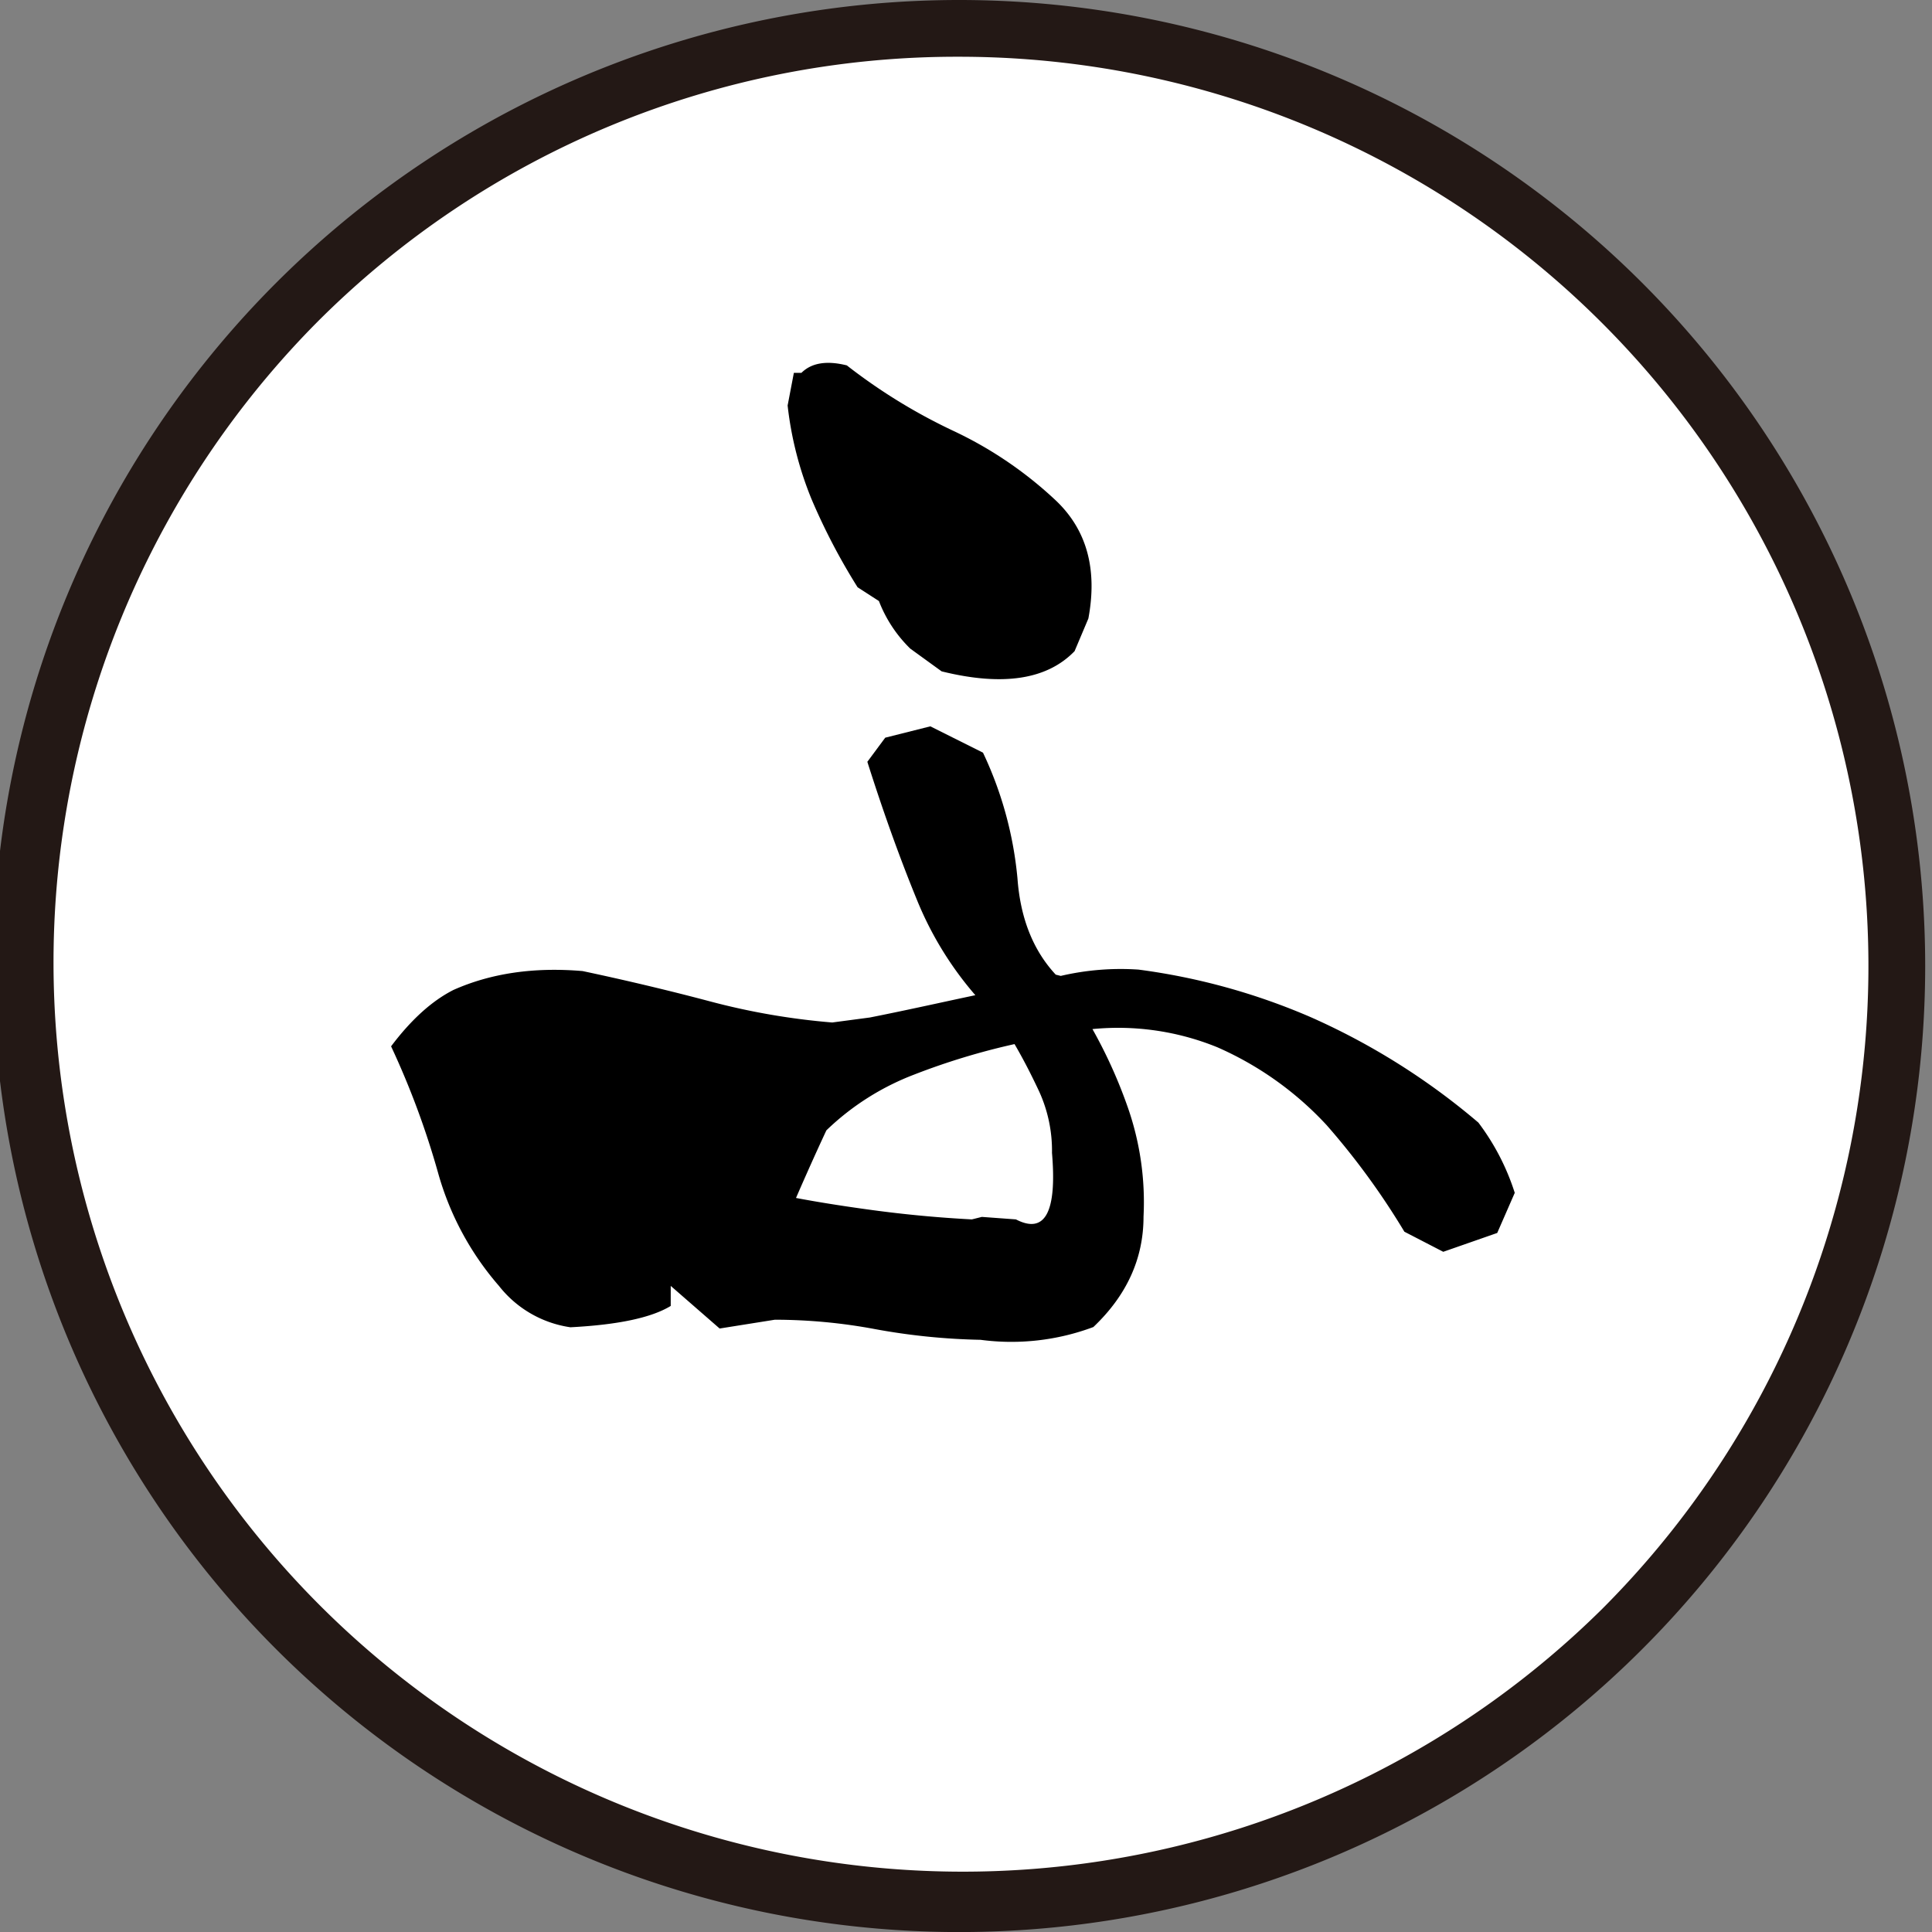
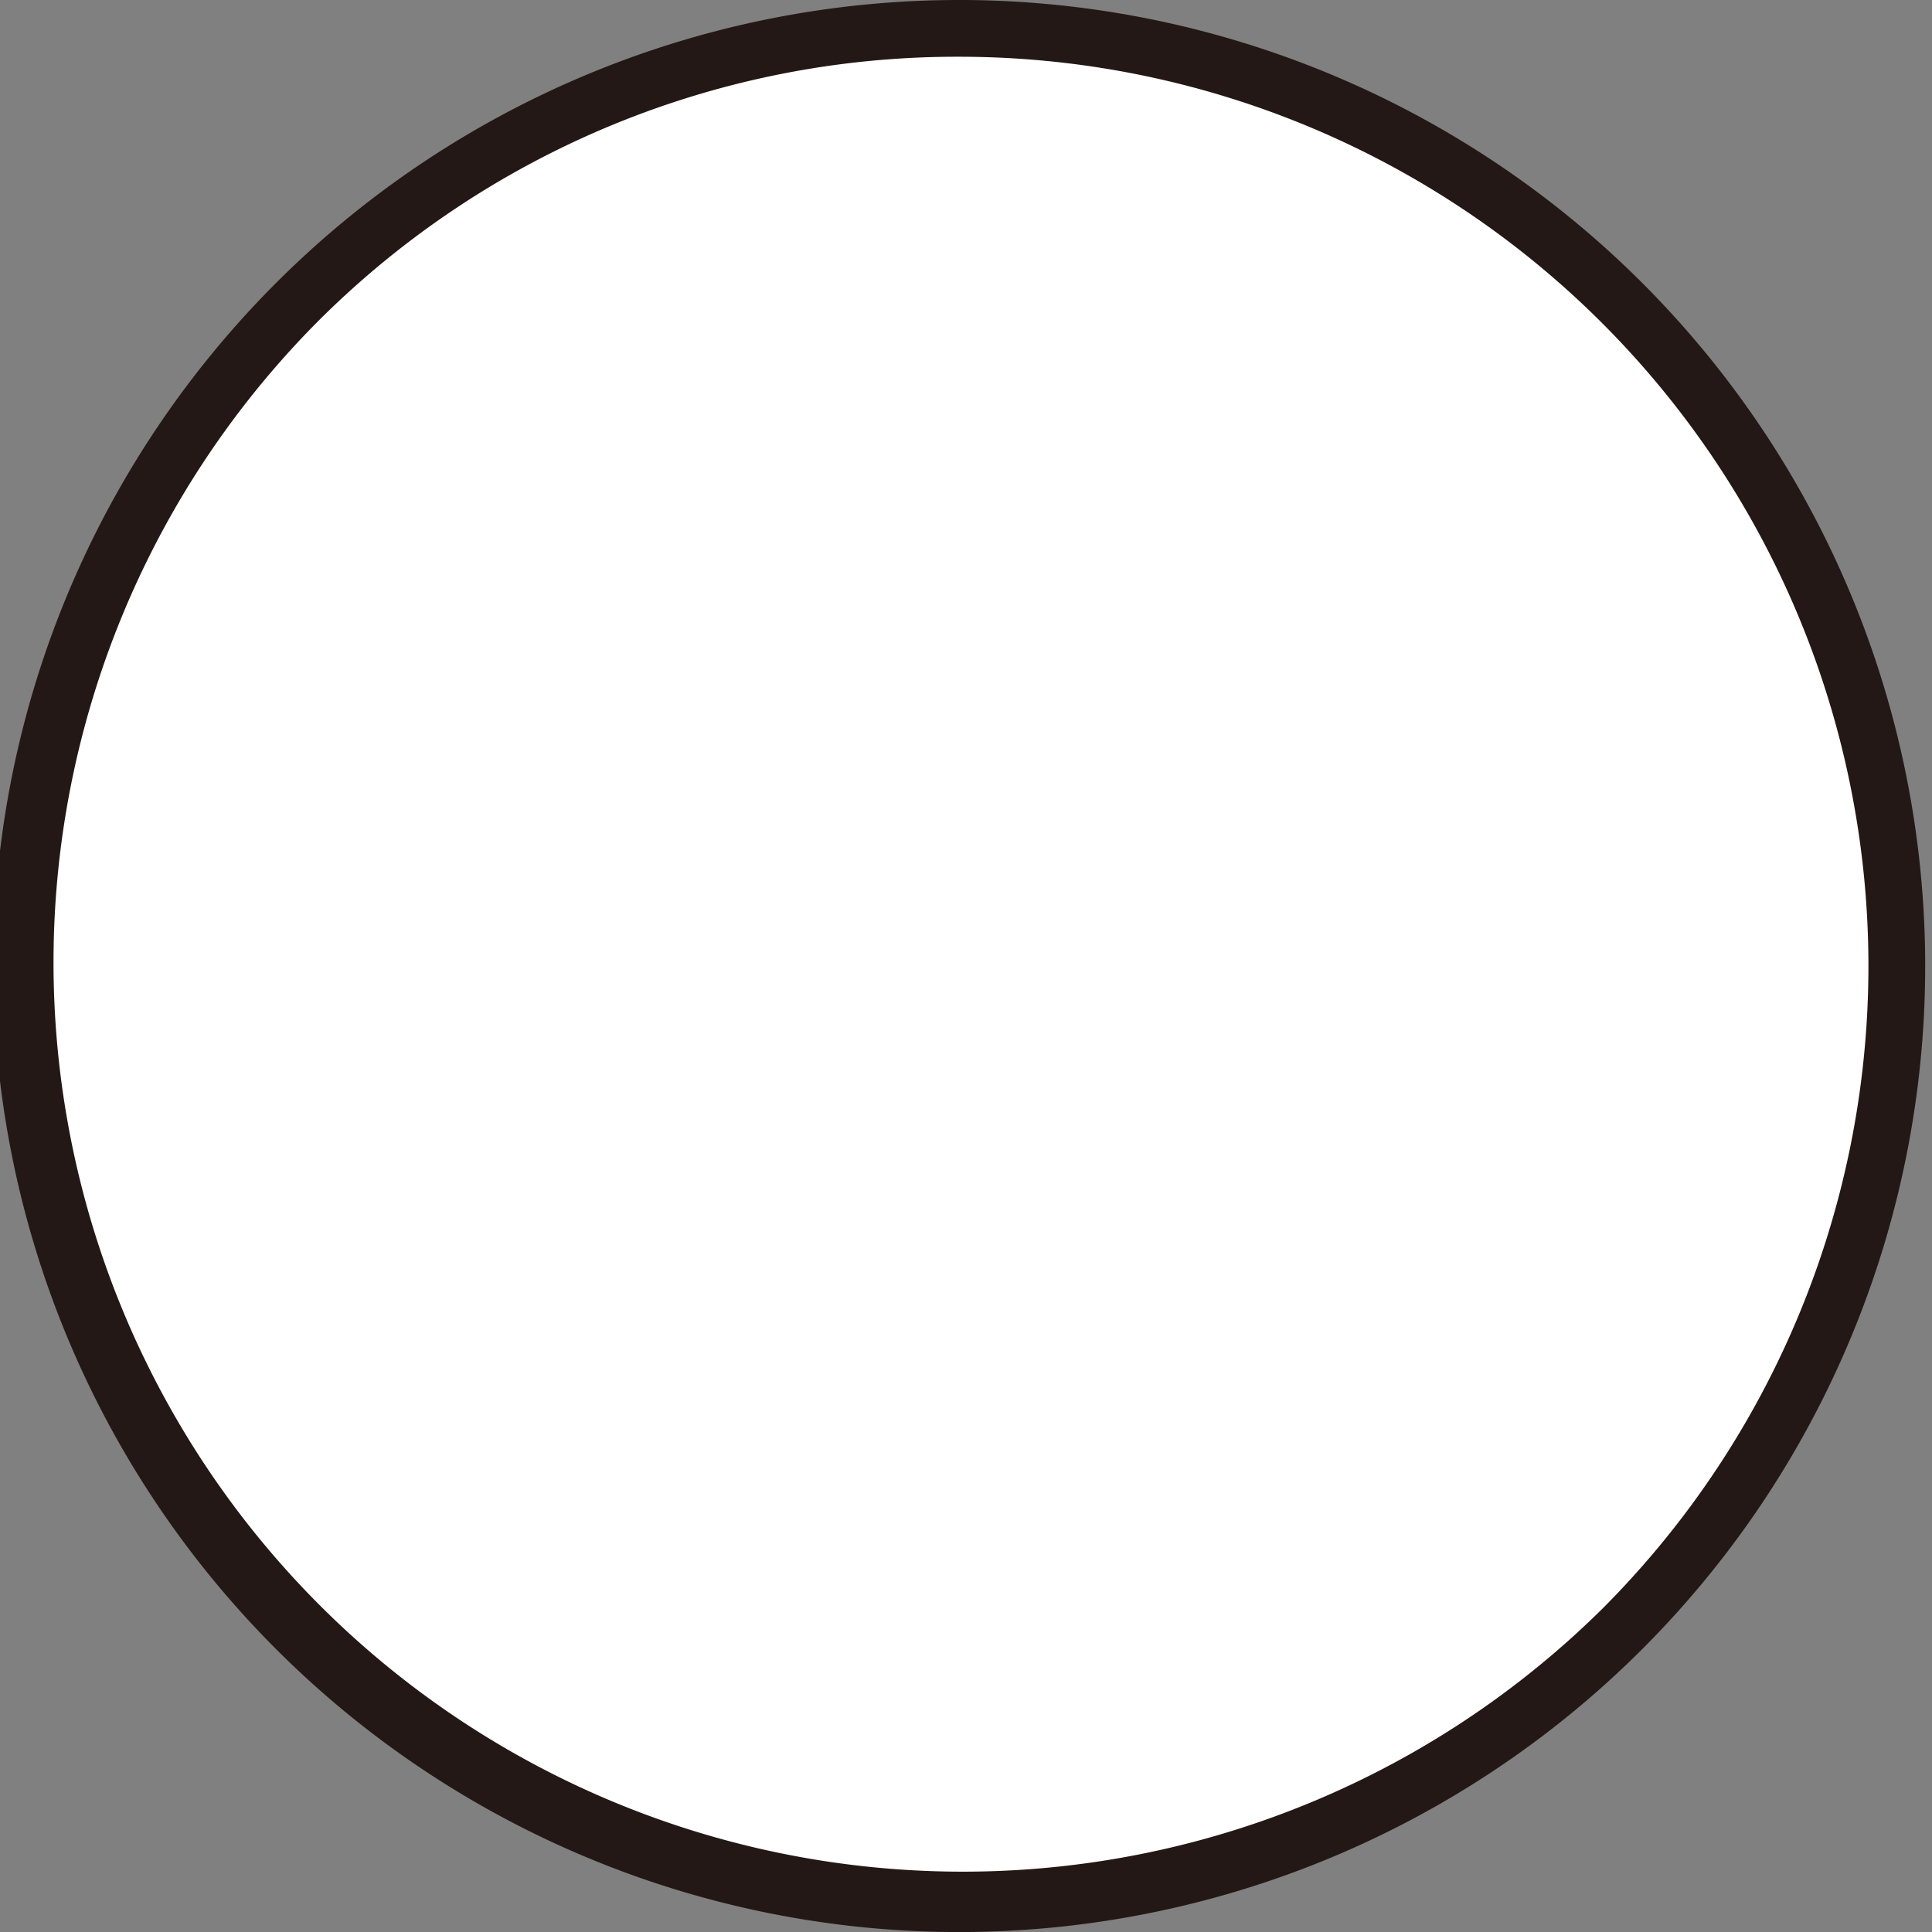
<svg xmlns="http://www.w3.org/2000/svg" id="レイヤー_2" data-name="レイヤー 2" viewBox="0 0 340.47 340.47">
  <rect x="0" y="0" width="340.47" height="340.47" fill="#808080" stroke="none" />
  <defs>
    <style>.cls-1{fill:#fff;}.cls-2{fill:#231815;}</style>
  </defs>
  <circle class="cls-1" cx="169.03" cy="170.23" r="165.23" transform="translate(-70.86 169.38) rotate(-45)" />
  <path class="cls-2" d="M169,10A160.24,160.24,0,0,1,282.34,283.54,160.24,160.24,0,0,1,55.73,56.93,159.19,159.19,0,0,1,169,10m0-10A170.24,170.24,0,1,0,339.27,170.23,170.24,170.24,0,0,0,169,0Z" />
-   <path d="M172.79,236.11a114.48,114.48,0,0,1-18.56-1.88,96.26,96.26,0,0,0-17.68-1.66l-9.73,1.55-8.62-7.51v3.53q-5.08,3.11-17.68,3.76a19.55,19.55,0,0,1-12.59-7.29,51.41,51.41,0,0,1-10.72-19.89,146,146,0,0,0-8.29-22.33q5.31-7.06,11-9.94,9.94-4.42,22.76-3.32,11.49,2.44,22.33,5.31a122.88,122.88,0,0,0,21.65,3.75l6.63-.88c3.69-.73,7.55-1.55,11.61-2.43s7.18-1.55,9.39-2V178a60.34,60.34,0,0,1-12.71-19.44q-4.53-11.06-8.73-24.31L156,130l7.95-2,9.28,4.64a65.82,65.82,0,0,1,6.08,22.21q.78,10.5,6.74,16.91l.89.22a46.42,46.42,0,0,1,13.7-1.11,113.65,113.65,0,0,1,30.39,8.4,121.29,121.29,0,0,1,29.5,18.56,41.27,41.27,0,0,1,6.41,12.38l-3.09,7.07-9.51,3.32-6.85-3.54a129.9,129.9,0,0,0-13.7-18.78,57.9,57.9,0,0,0-19.23-13.71,46.34,46.34,0,0,0-23.2-3.09h-.45v-2.87a85.85,85.85,0,0,1,7.85,16.57,50.63,50.63,0,0,1,2.76,19.23q0,11.06-8.84,19.45A41.23,41.23,0,0,1,172.79,236.11Zm12.6-32.93a25.18,25.18,0,0,0-2.21-10.72q-2.22-4.76-4.42-8.51H179a121.34,121.34,0,0,0-17.9,5.42,45.74,45.74,0,0,0-15.47,9.83q-3.31,7.08-7.07,15.91l-.45.22v-4.64q6.63,1.34,15.48,2.54t17.68,1.66l1.76-.44,6,.44Q186.72,218.87,185.39,203.18Zm-19.45-84.87-5.52-4a23.51,23.51,0,0,1-5.53-8.39l-3.76-2.43A110.11,110.11,0,0,1,143,87.93a61.56,61.56,0,0,1-4.2-16.47l1.1-5.75h1.33c1.77-1.76,4.42-2.21,8-1.32a99.19,99.19,0,0,0,18.67,11.49,69.43,69.43,0,0,1,18.23,12.38Q194.23,96,191.8,109l-2.43,5.75Q182.08,122.3,165.94,118.31Z" />
</svg>